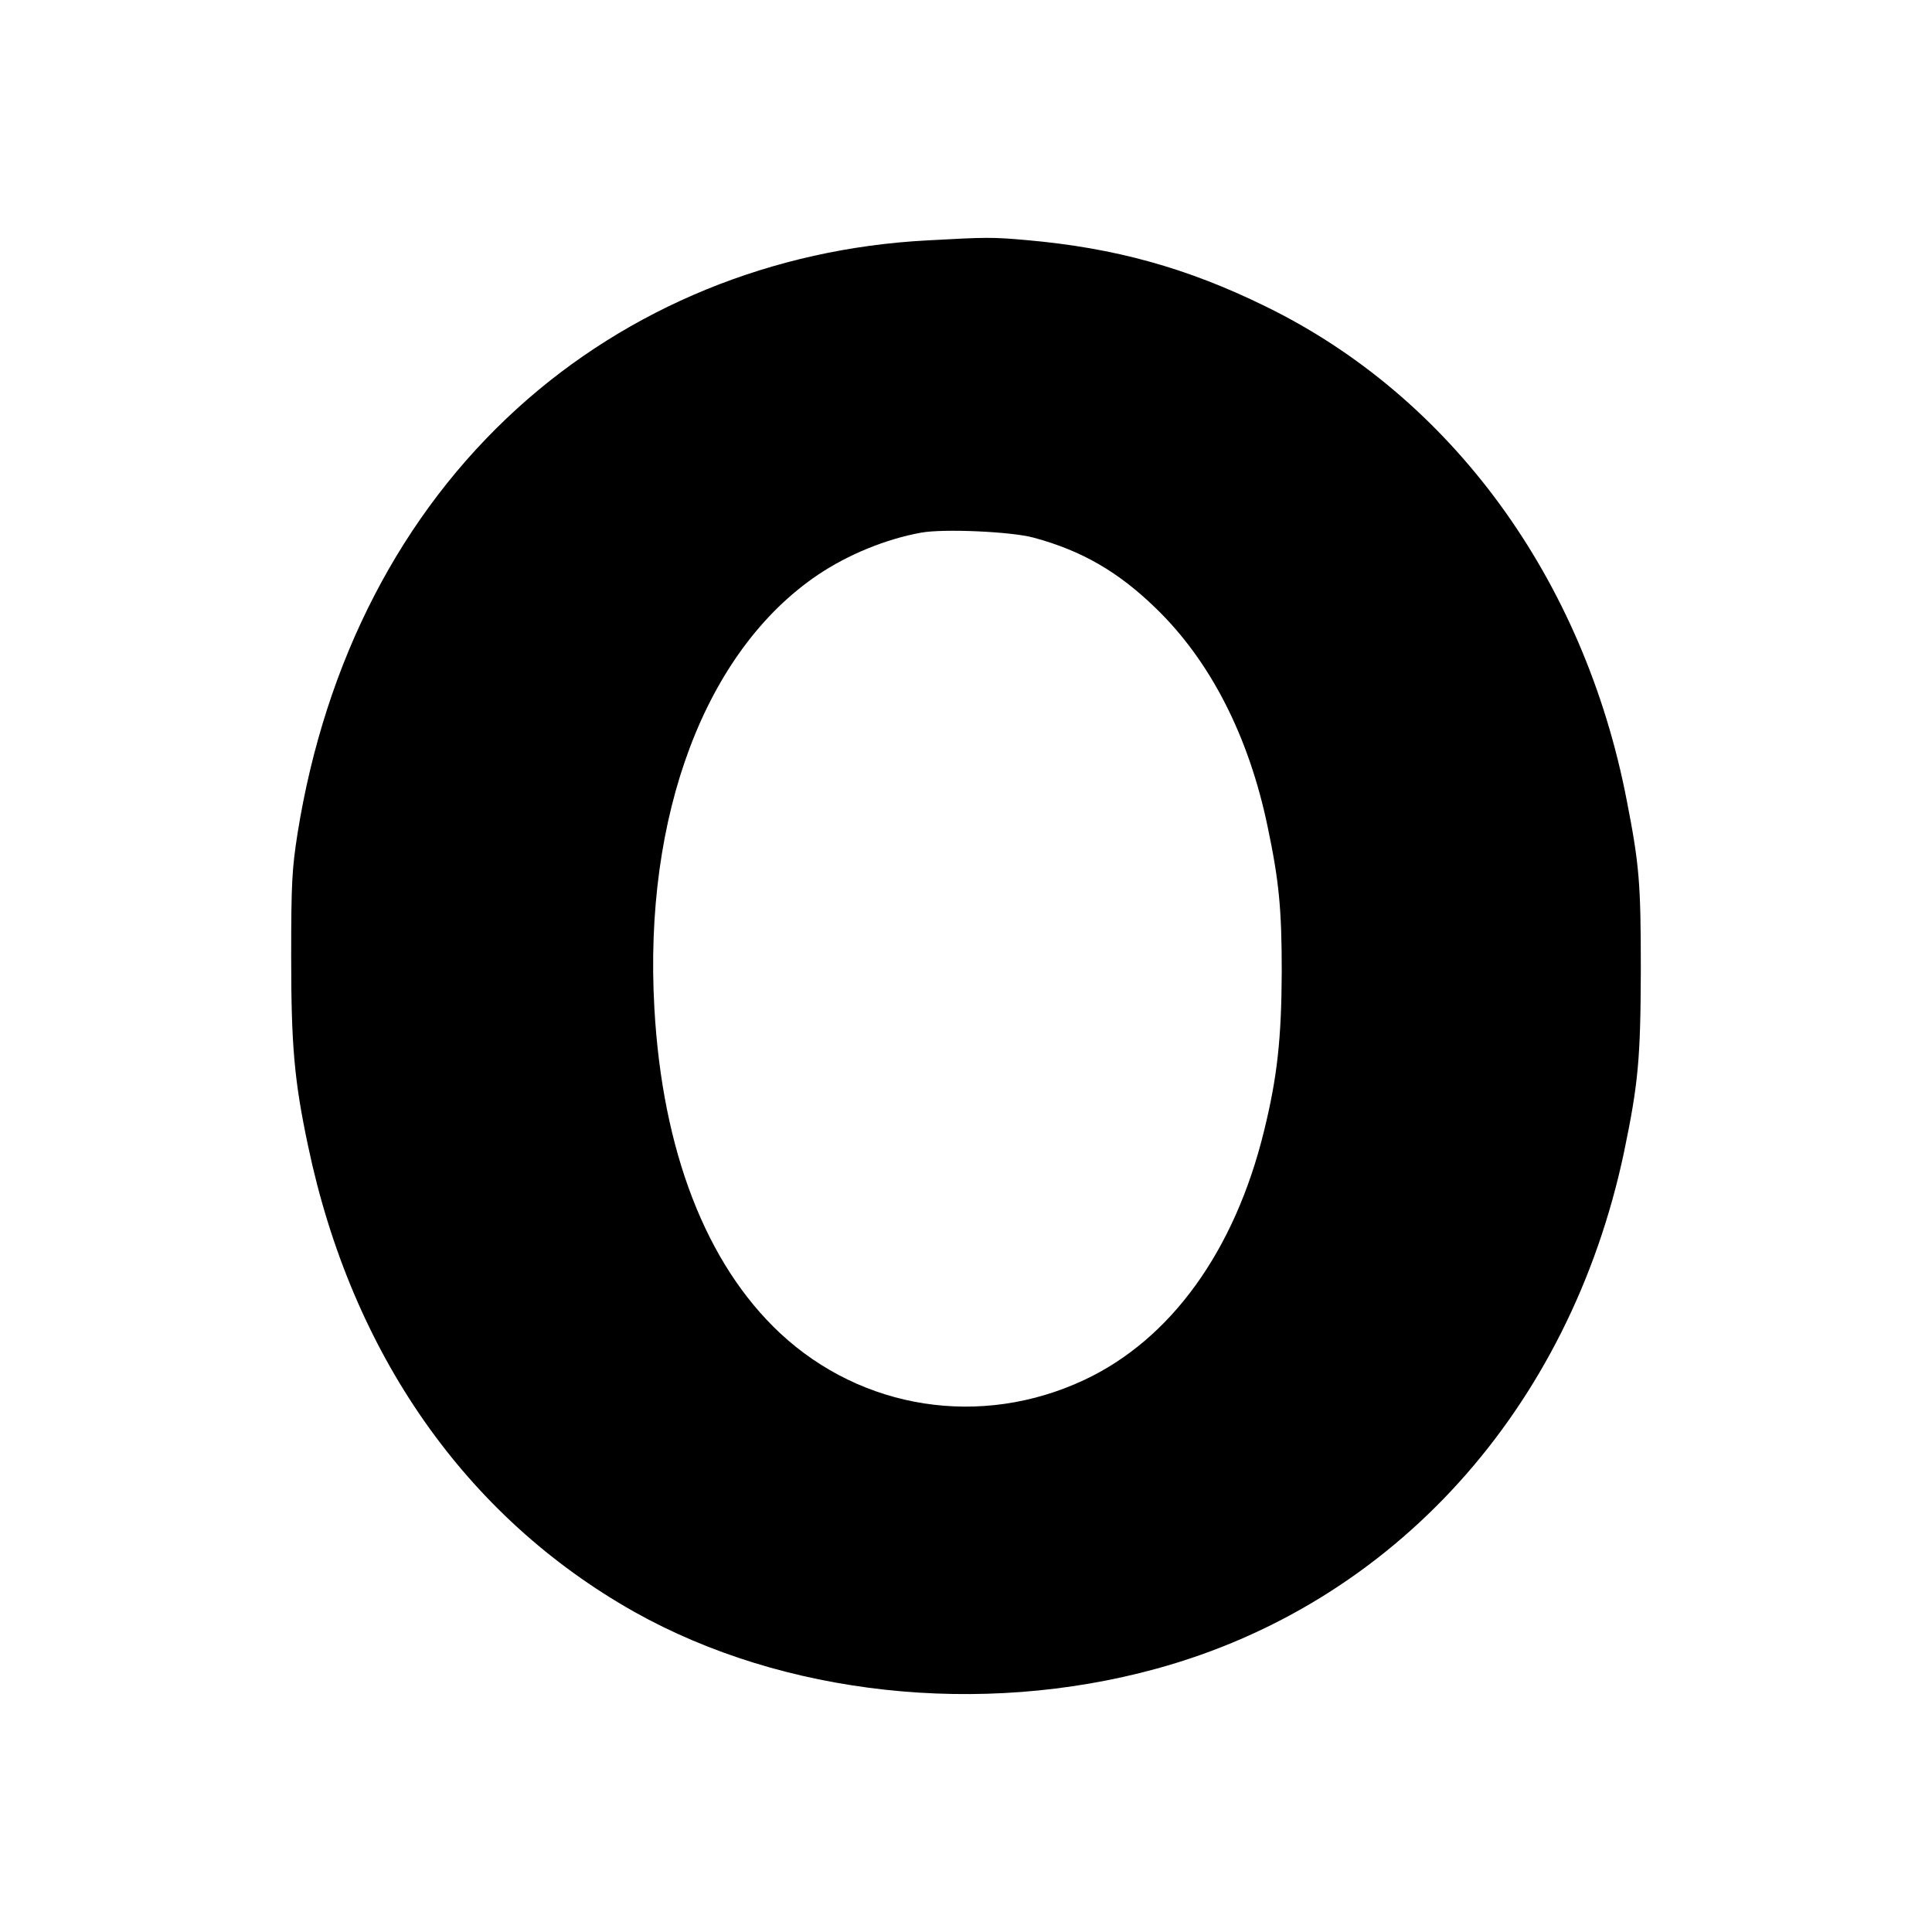
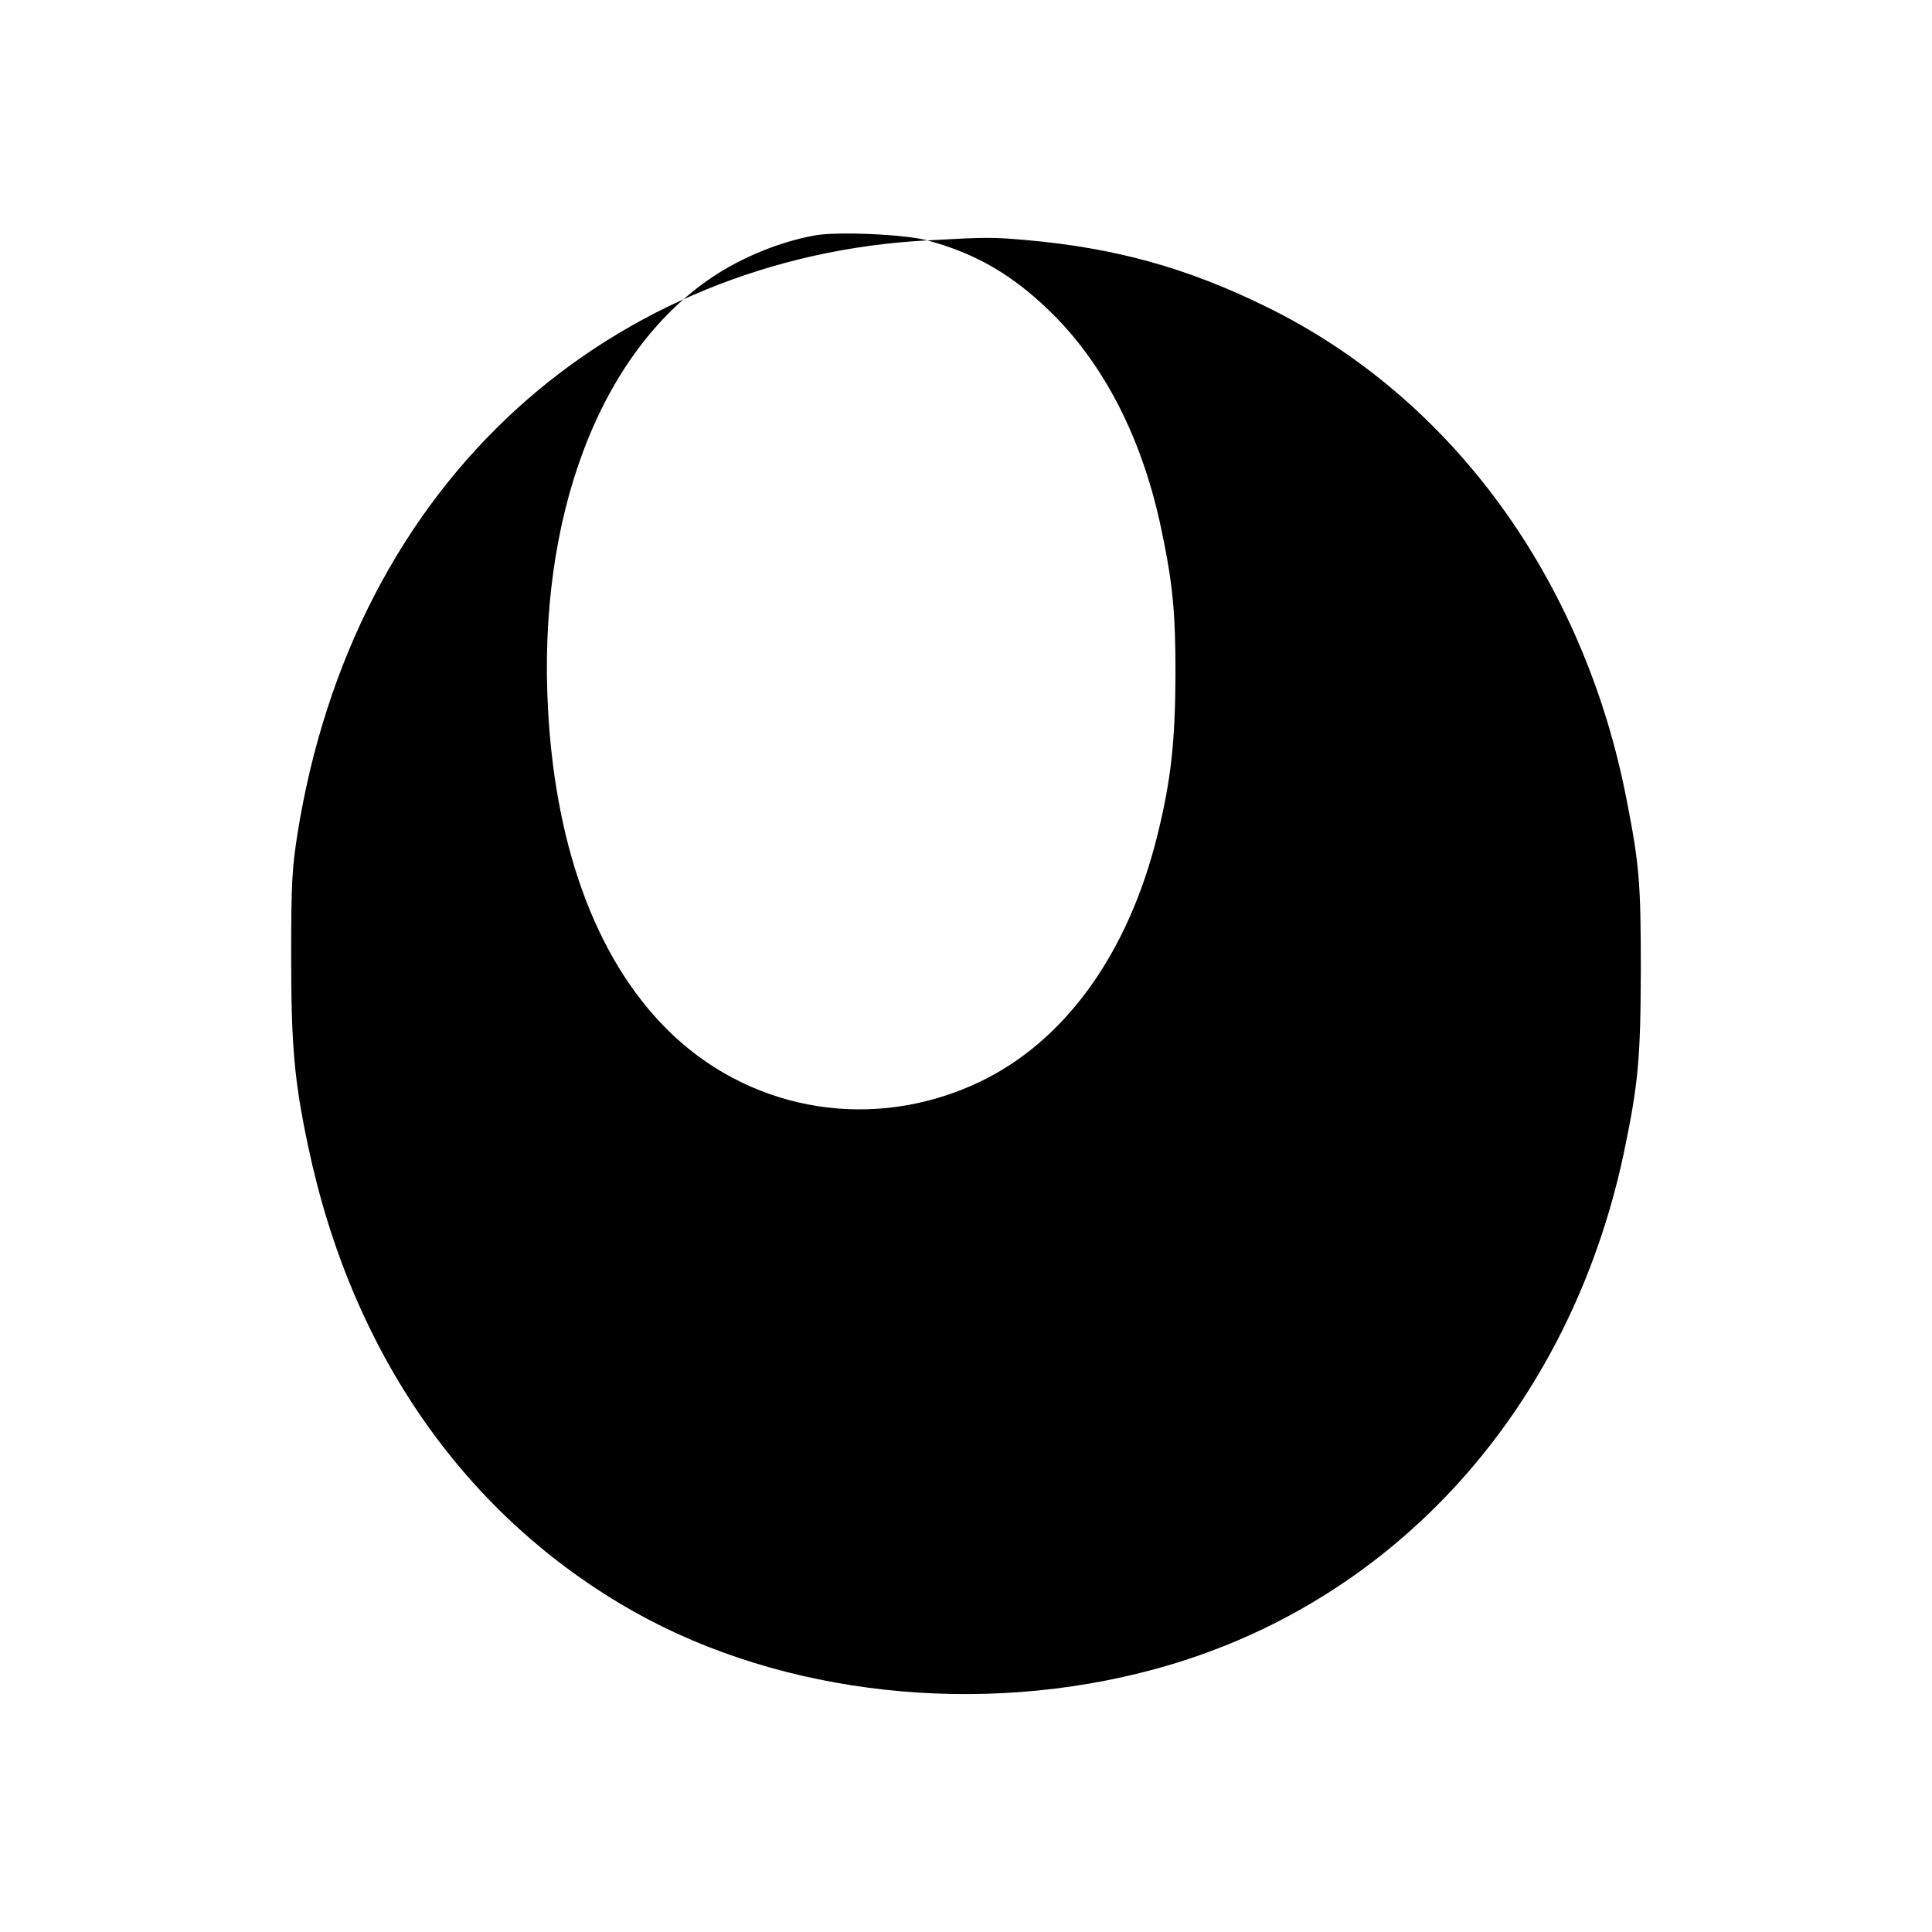
<svg xmlns="http://www.w3.org/2000/svg" version="1.0" width="700pt" height="700pt" viewBox="0 0 700 700" preserveAspectRatio="xMidYMid meet">
  <g transform="translate(0,700) scale(0.1,-0.1)" fill="#000000" stroke="none">
-     <path d="M3360 6129 c-559 -29 -1083 -243 -1485 -608 -421 -382 -697 -915 -797 -1541 -20 -128 -23 -180 -23 -445 0 -322 11 -450 61 -686 158 -754 572 -1345 1182 -1689 540 -303 1254 -381 1892 -206 861 236 1497 940 1694 1871 52 250 60 339 61 660 0 313 -5 380 -51 615 -155 803 -636 1462 -1309 1790 -285 140 -547 212 -865 240 -125 11 -144 11 -360 -1z m385 -1077 c174 -47 306 -123 442 -255 198 -191 338 -465 406 -793 41 -195 51 -297 51 -524 -1 -242 -16 -382 -64 -577 -106 -435 -338 -756 -652 -903 -374 -175 -804 -108 -1102 170 -268 251 -426 660 -455 1176 -40 701 185 1296 592 1571 110 74 247 130 374 153 81 15 328 4 408 -18z" />
+     <path d="M3360 6129 c-559 -29 -1083 -243 -1485 -608 -421 -382 -697 -915 -797 -1541 -20 -128 -23 -180 -23 -445 0 -322 11 -450 61 -686 158 -754 572 -1345 1182 -1689 540 -303 1254 -381 1892 -206 861 236 1497 940 1694 1871 52 250 60 339 61 660 0 313 -5 380 -51 615 -155 803 -636 1462 -1309 1790 -285 140 -547 212 -865 240 -125 11 -144 11 -360 -1z c174 -47 306 -123 442 -255 198 -191 338 -465 406 -793 41 -195 51 -297 51 -524 -1 -242 -16 -382 -64 -577 -106 -435 -338 -756 -652 -903 -374 -175 -804 -108 -1102 170 -268 251 -426 660 -455 1176 -40 701 185 1296 592 1571 110 74 247 130 374 153 81 15 328 4 408 -18z" />
  </g>
</svg>